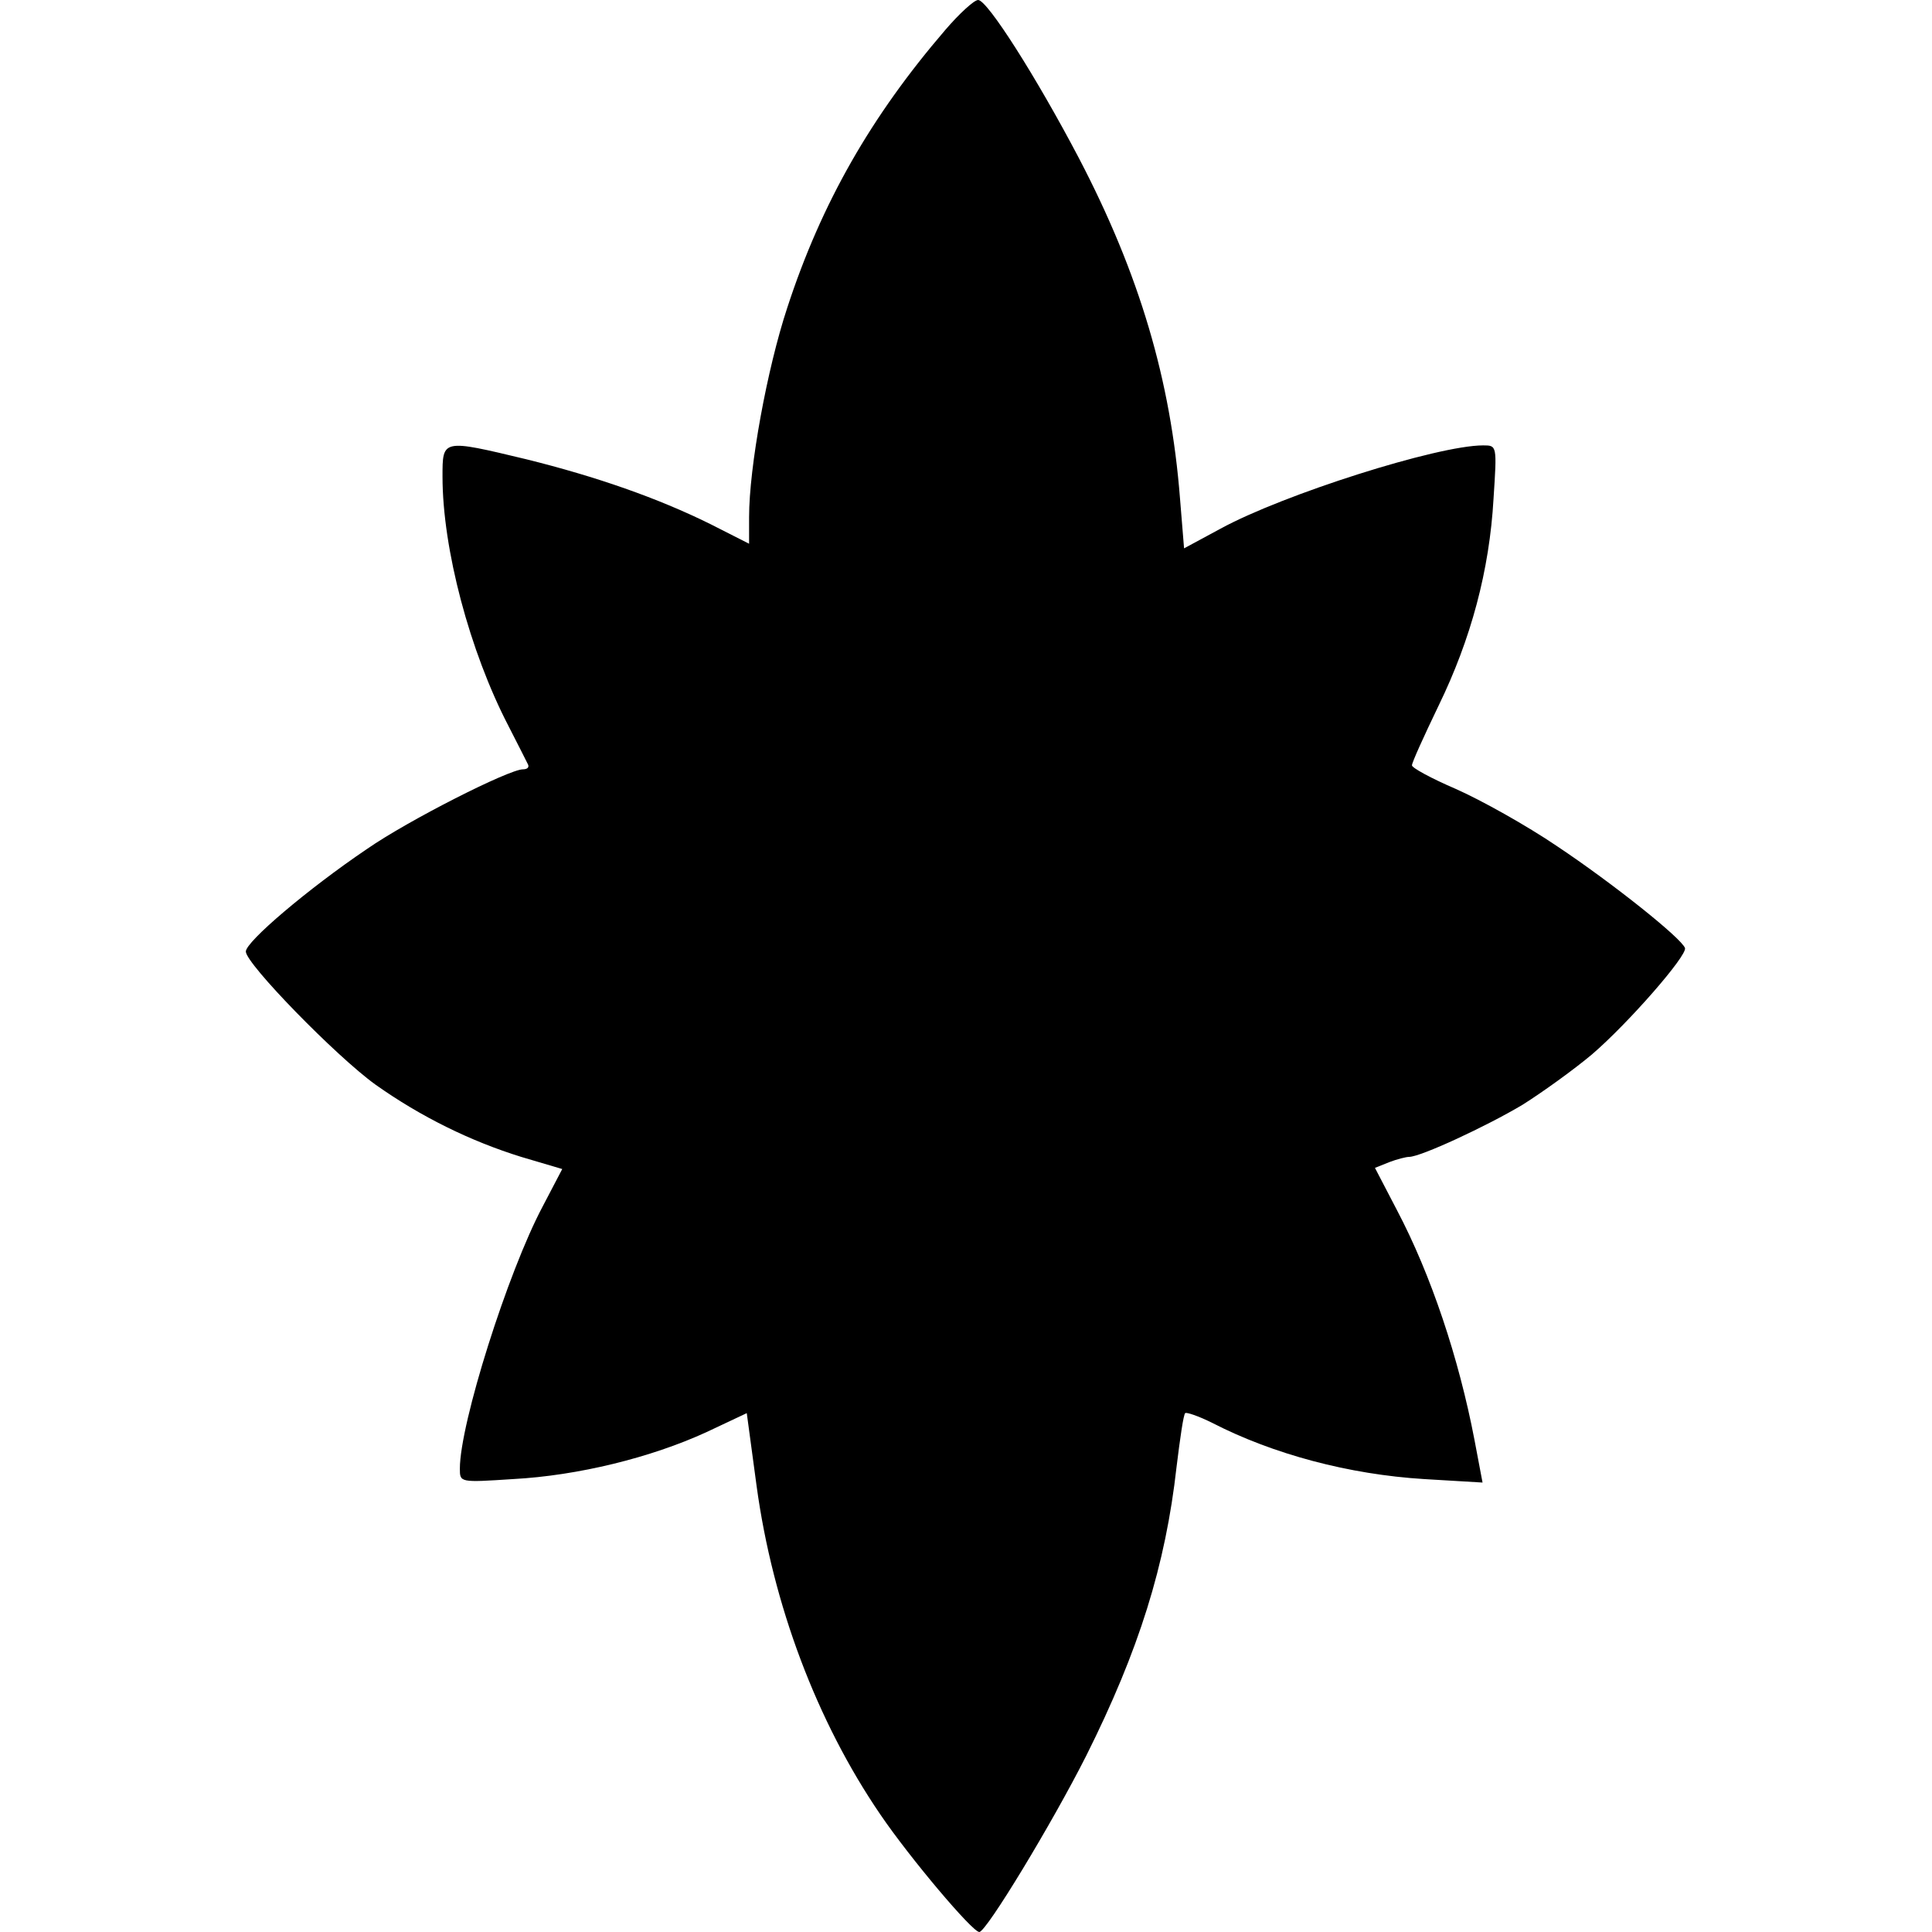
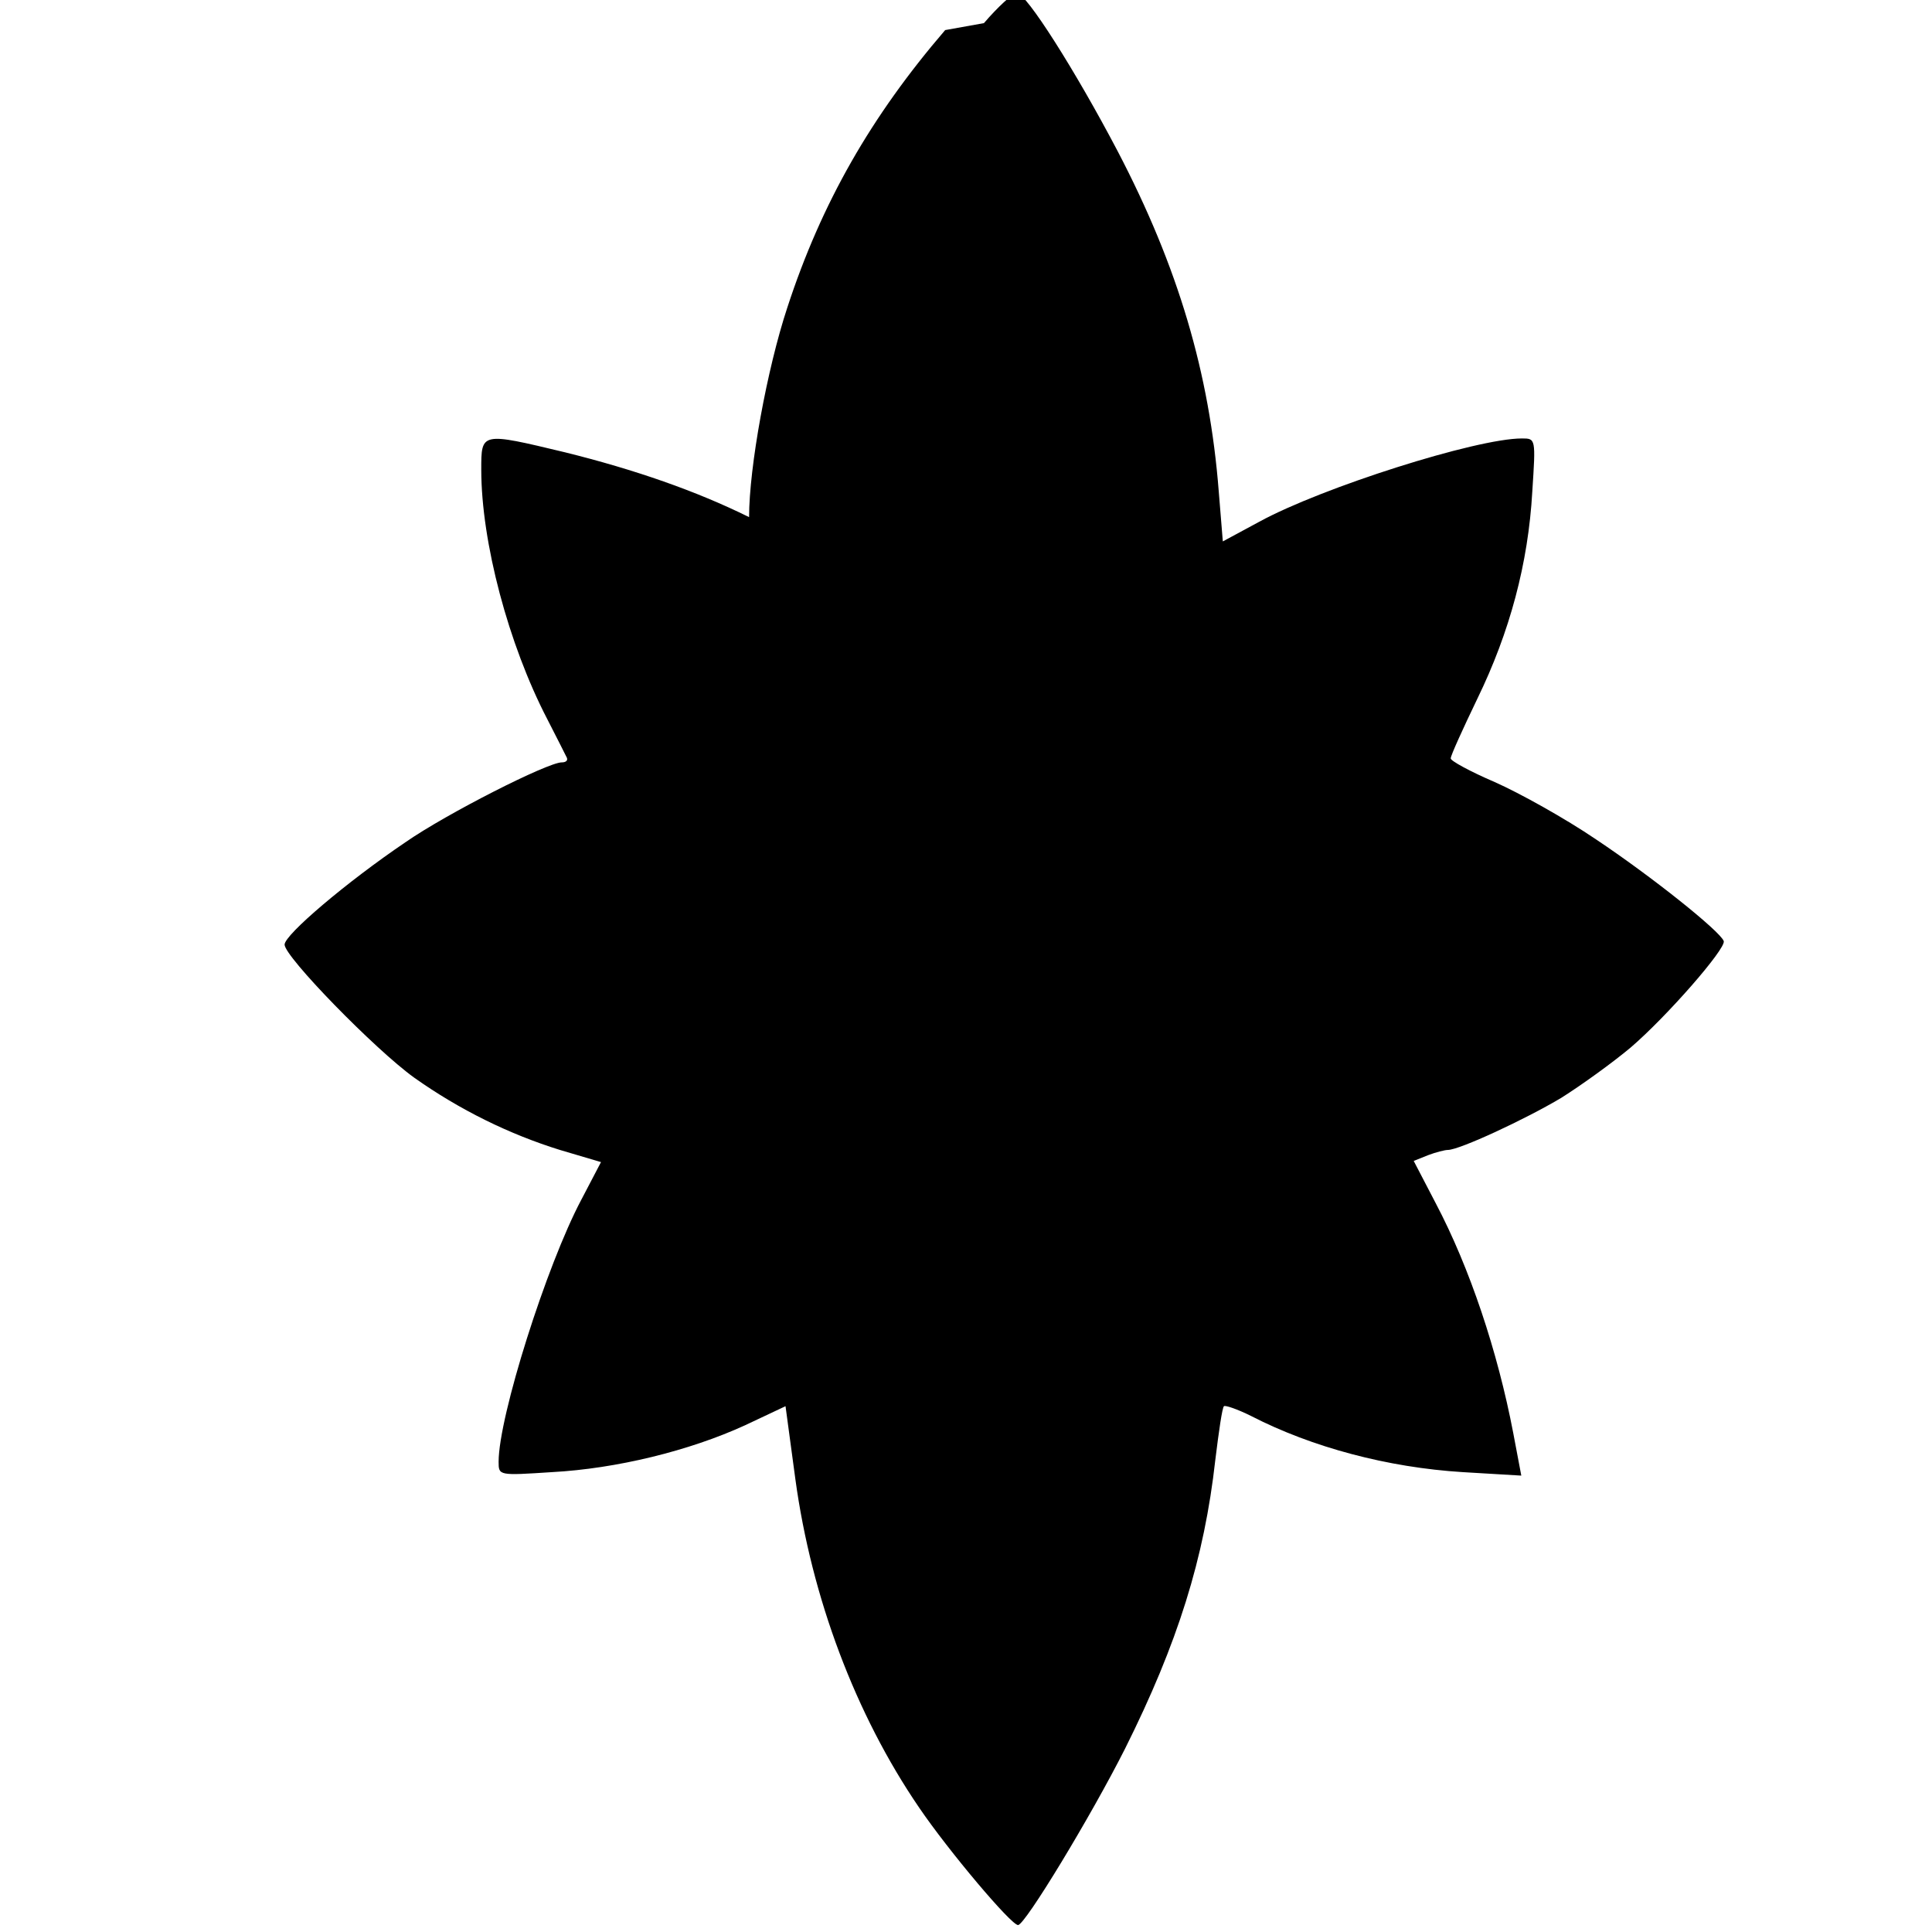
<svg xmlns="http://www.w3.org/2000/svg" version="1.0" width="100mm" height="100mm" viewBox="0 0 249 334" preserveAspectRatio="xMidYMid meet">
  <g transform="translate(0,334) scale(0.1,-0.1)" fill="#000000" stroke="none">
-     <path d="M1209 3288 c-128 -149 -214 -299 -273 -480 -35 -106 -66 -276 -66 -362 l0 -46 -67 34 c-91 45 -197 82 -318 112 -146 35 -145 35 -145 -30 0 -125 47 -302 114 -431 17 -33 32 -63 34 -67 2 -5 -2 -8 -9 -8 -24 0 -198 -88 -270 -138 -102 -69 -209 -160 -209 -177 0 -21 156 -181 224 -230 79 -56 165 -98 252 -125 l71 -21 -34 -65 c-60 -113 -143 -375 -143 -453 0 -24 0 -24 92 -18 112 6 238 37 334 81 l70 33 17 -126 c28 -205 104 -407 214 -568 51 -75 159 -203 171 -203 12 0 126 188 185 305 91 182 137 329 156 499 6 49 12 91 15 93 2 2 23 -5 47 -17 105 -54 236 -89 366 -97 l101 -6 -14 74 c-27 141 -75 285 -134 397 l-38 73 25 10 c13 5 29 9 34 9 20 0 134 53 196 90 35 22 89 61 120 87 63 54 165 171 161 184 -6 17 -125 112 -221 176 -53 36 -132 80 -175 99 -42 18 -77 37 -76 41 0 5 21 51 46 103 56 115 88 234 95 358 6 92 6 92 -18 92 -79 0 -346 -85 -454 -144 l-63 -34 -7 86 c-16 205 -70 388 -175 589 -73 139 -158 273 -174 273 -7 0 -33 -24 -57 -52z" />
+     <path d="M1209 3288 c-128 -149 -214 -299 -273 -480 -35 -106 -66 -276 -66 -362 c-91 45 -197 82 -318 112 -146 35 -145 35 -145 -30 0 -125 47 -302 114 -431 17 -33 32 -63 34 -67 2 -5 -2 -8 -9 -8 -24 0 -198 -88 -270 -138 -102 -69 -209 -160 -209 -177 0 -21 156 -181 224 -230 79 -56 165 -98 252 -125 l71 -21 -34 -65 c-60 -113 -143 -375 -143 -453 0 -24 0 -24 92 -18 112 6 238 37 334 81 l70 33 17 -126 c28 -205 104 -407 214 -568 51 -75 159 -203 171 -203 12 0 126 188 185 305 91 182 137 329 156 499 6 49 12 91 15 93 2 2 23 -5 47 -17 105 -54 236 -89 366 -97 l101 -6 -14 74 c-27 141 -75 285 -134 397 l-38 73 25 10 c13 5 29 9 34 9 20 0 134 53 196 90 35 22 89 61 120 87 63 54 165 171 161 184 -6 17 -125 112 -221 176 -53 36 -132 80 -175 99 -42 18 -77 37 -76 41 0 5 21 51 46 103 56 115 88 234 95 358 6 92 6 92 -18 92 -79 0 -346 -85 -454 -144 l-63 -34 -7 86 c-16 205 -70 388 -175 589 -73 139 -158 273 -174 273 -7 0 -33 -24 -57 -52z" />
  </g>
</svg>